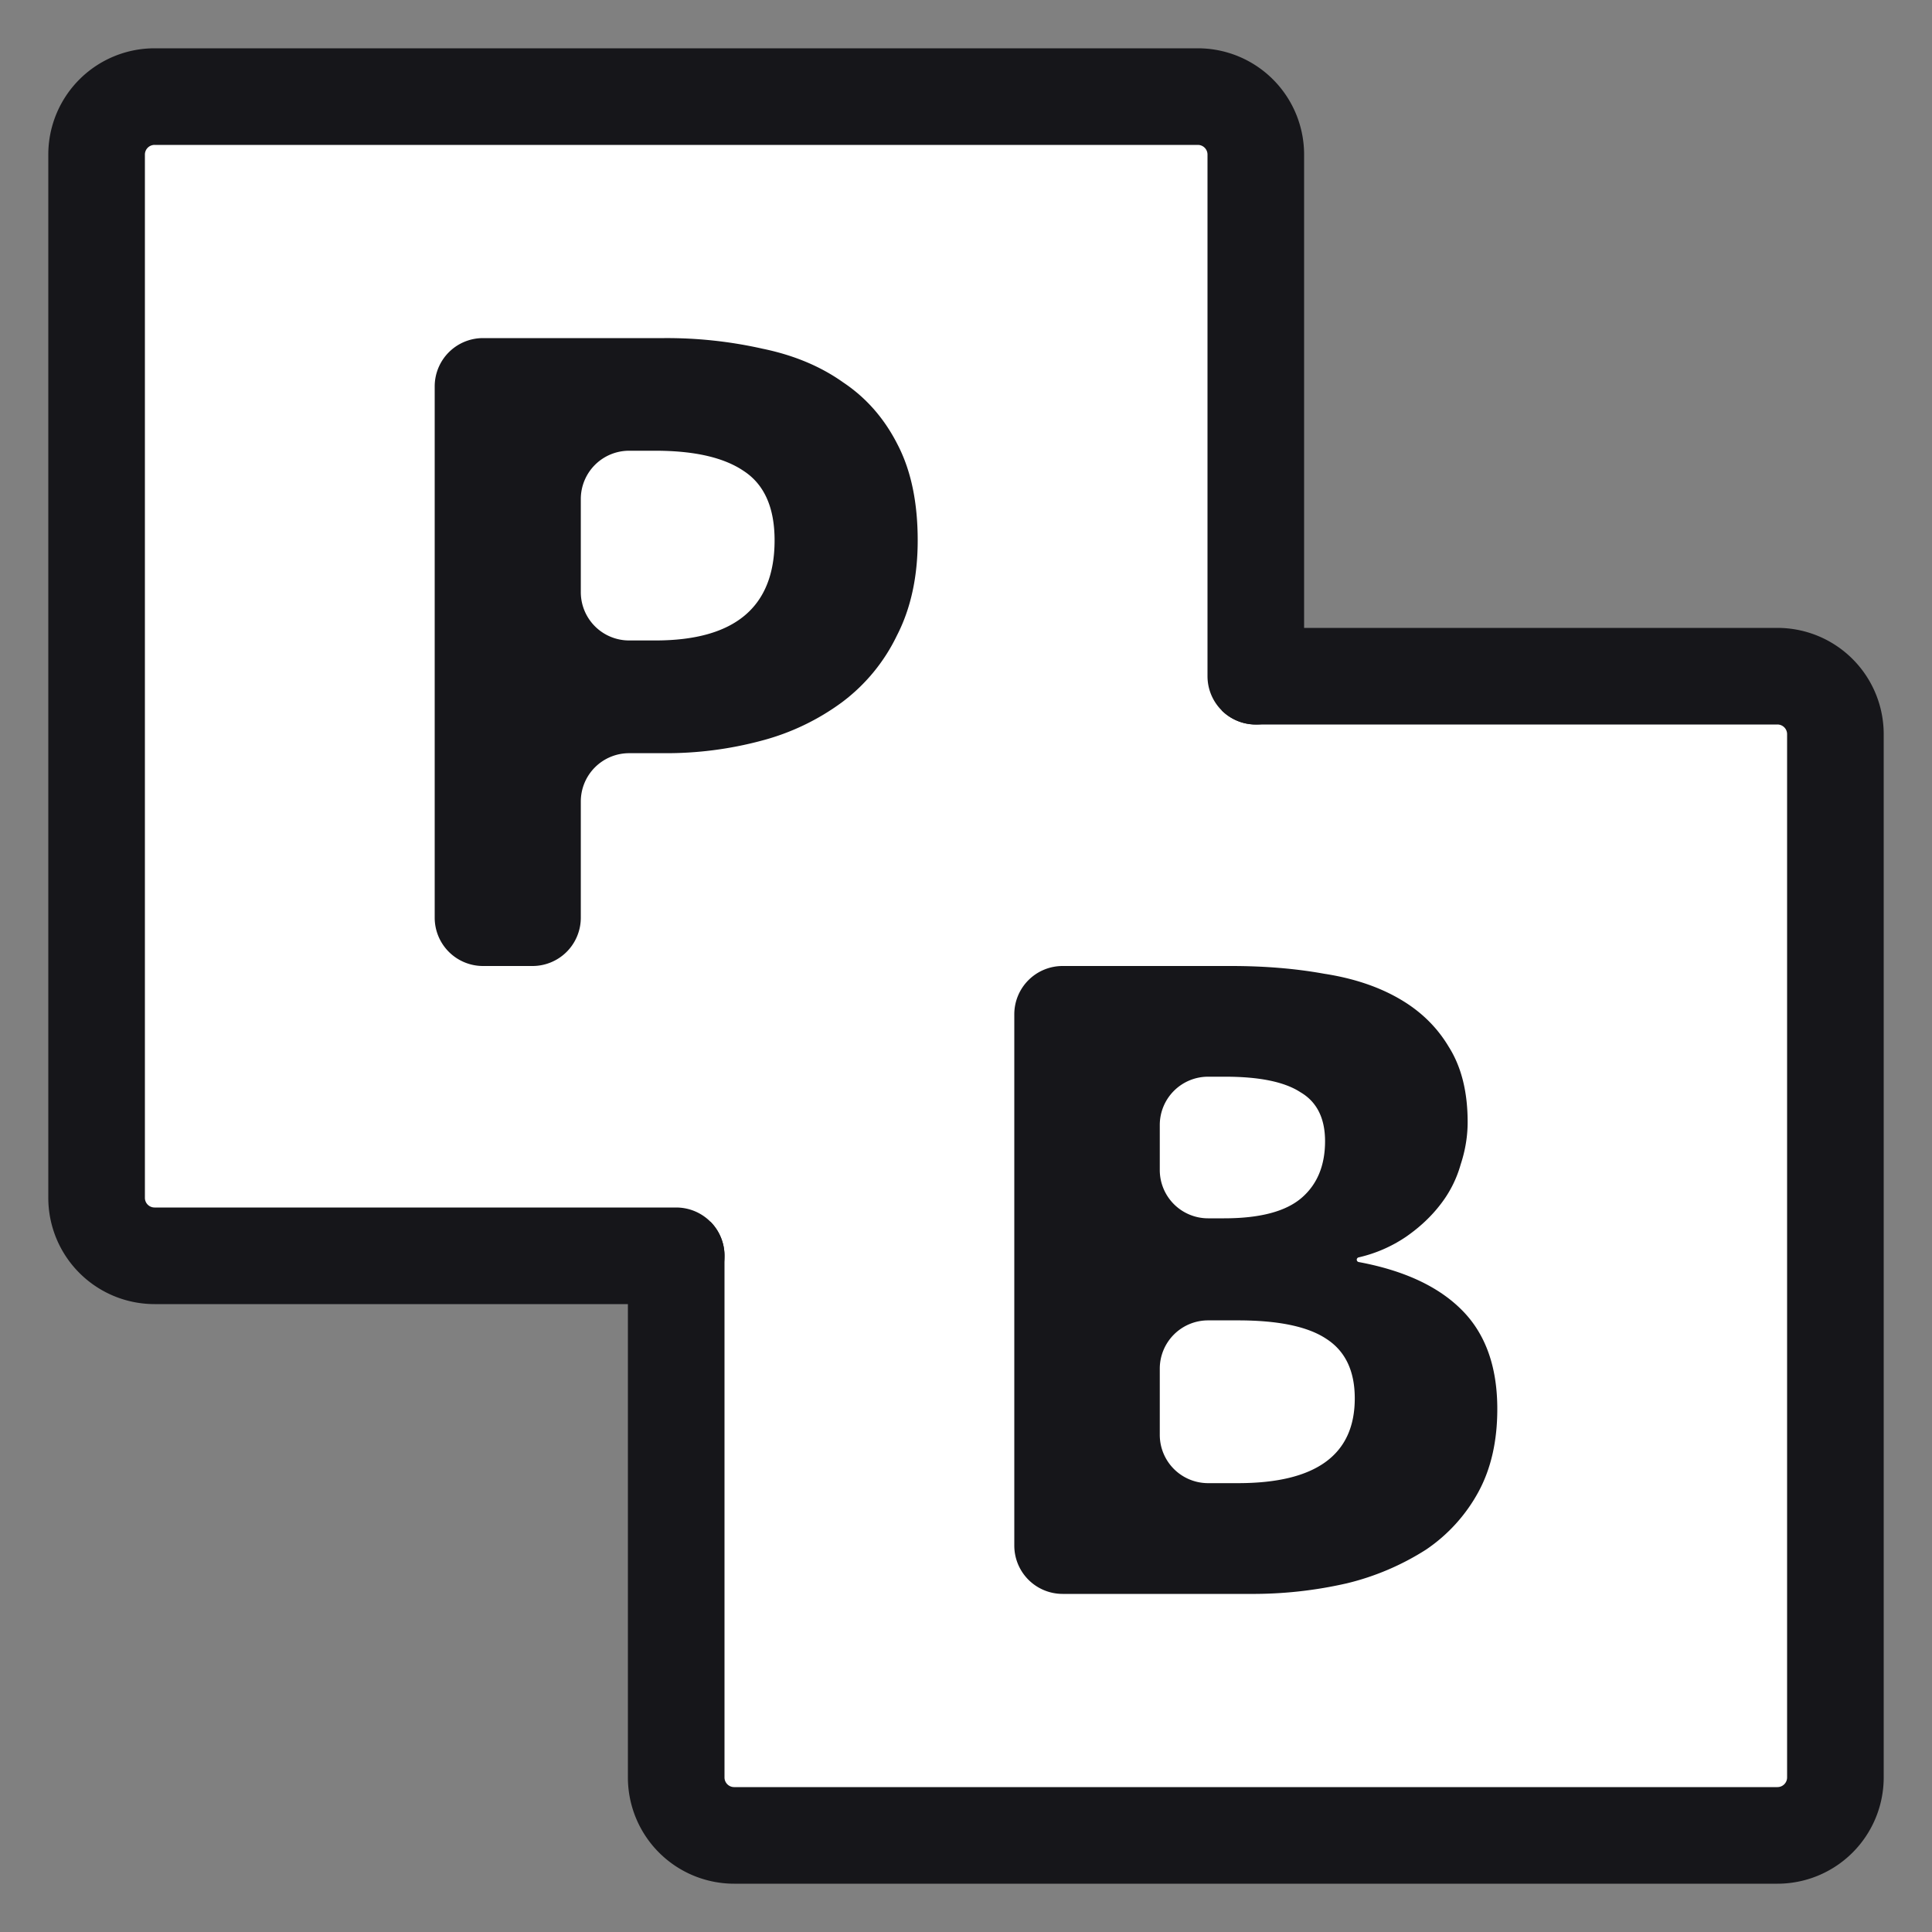
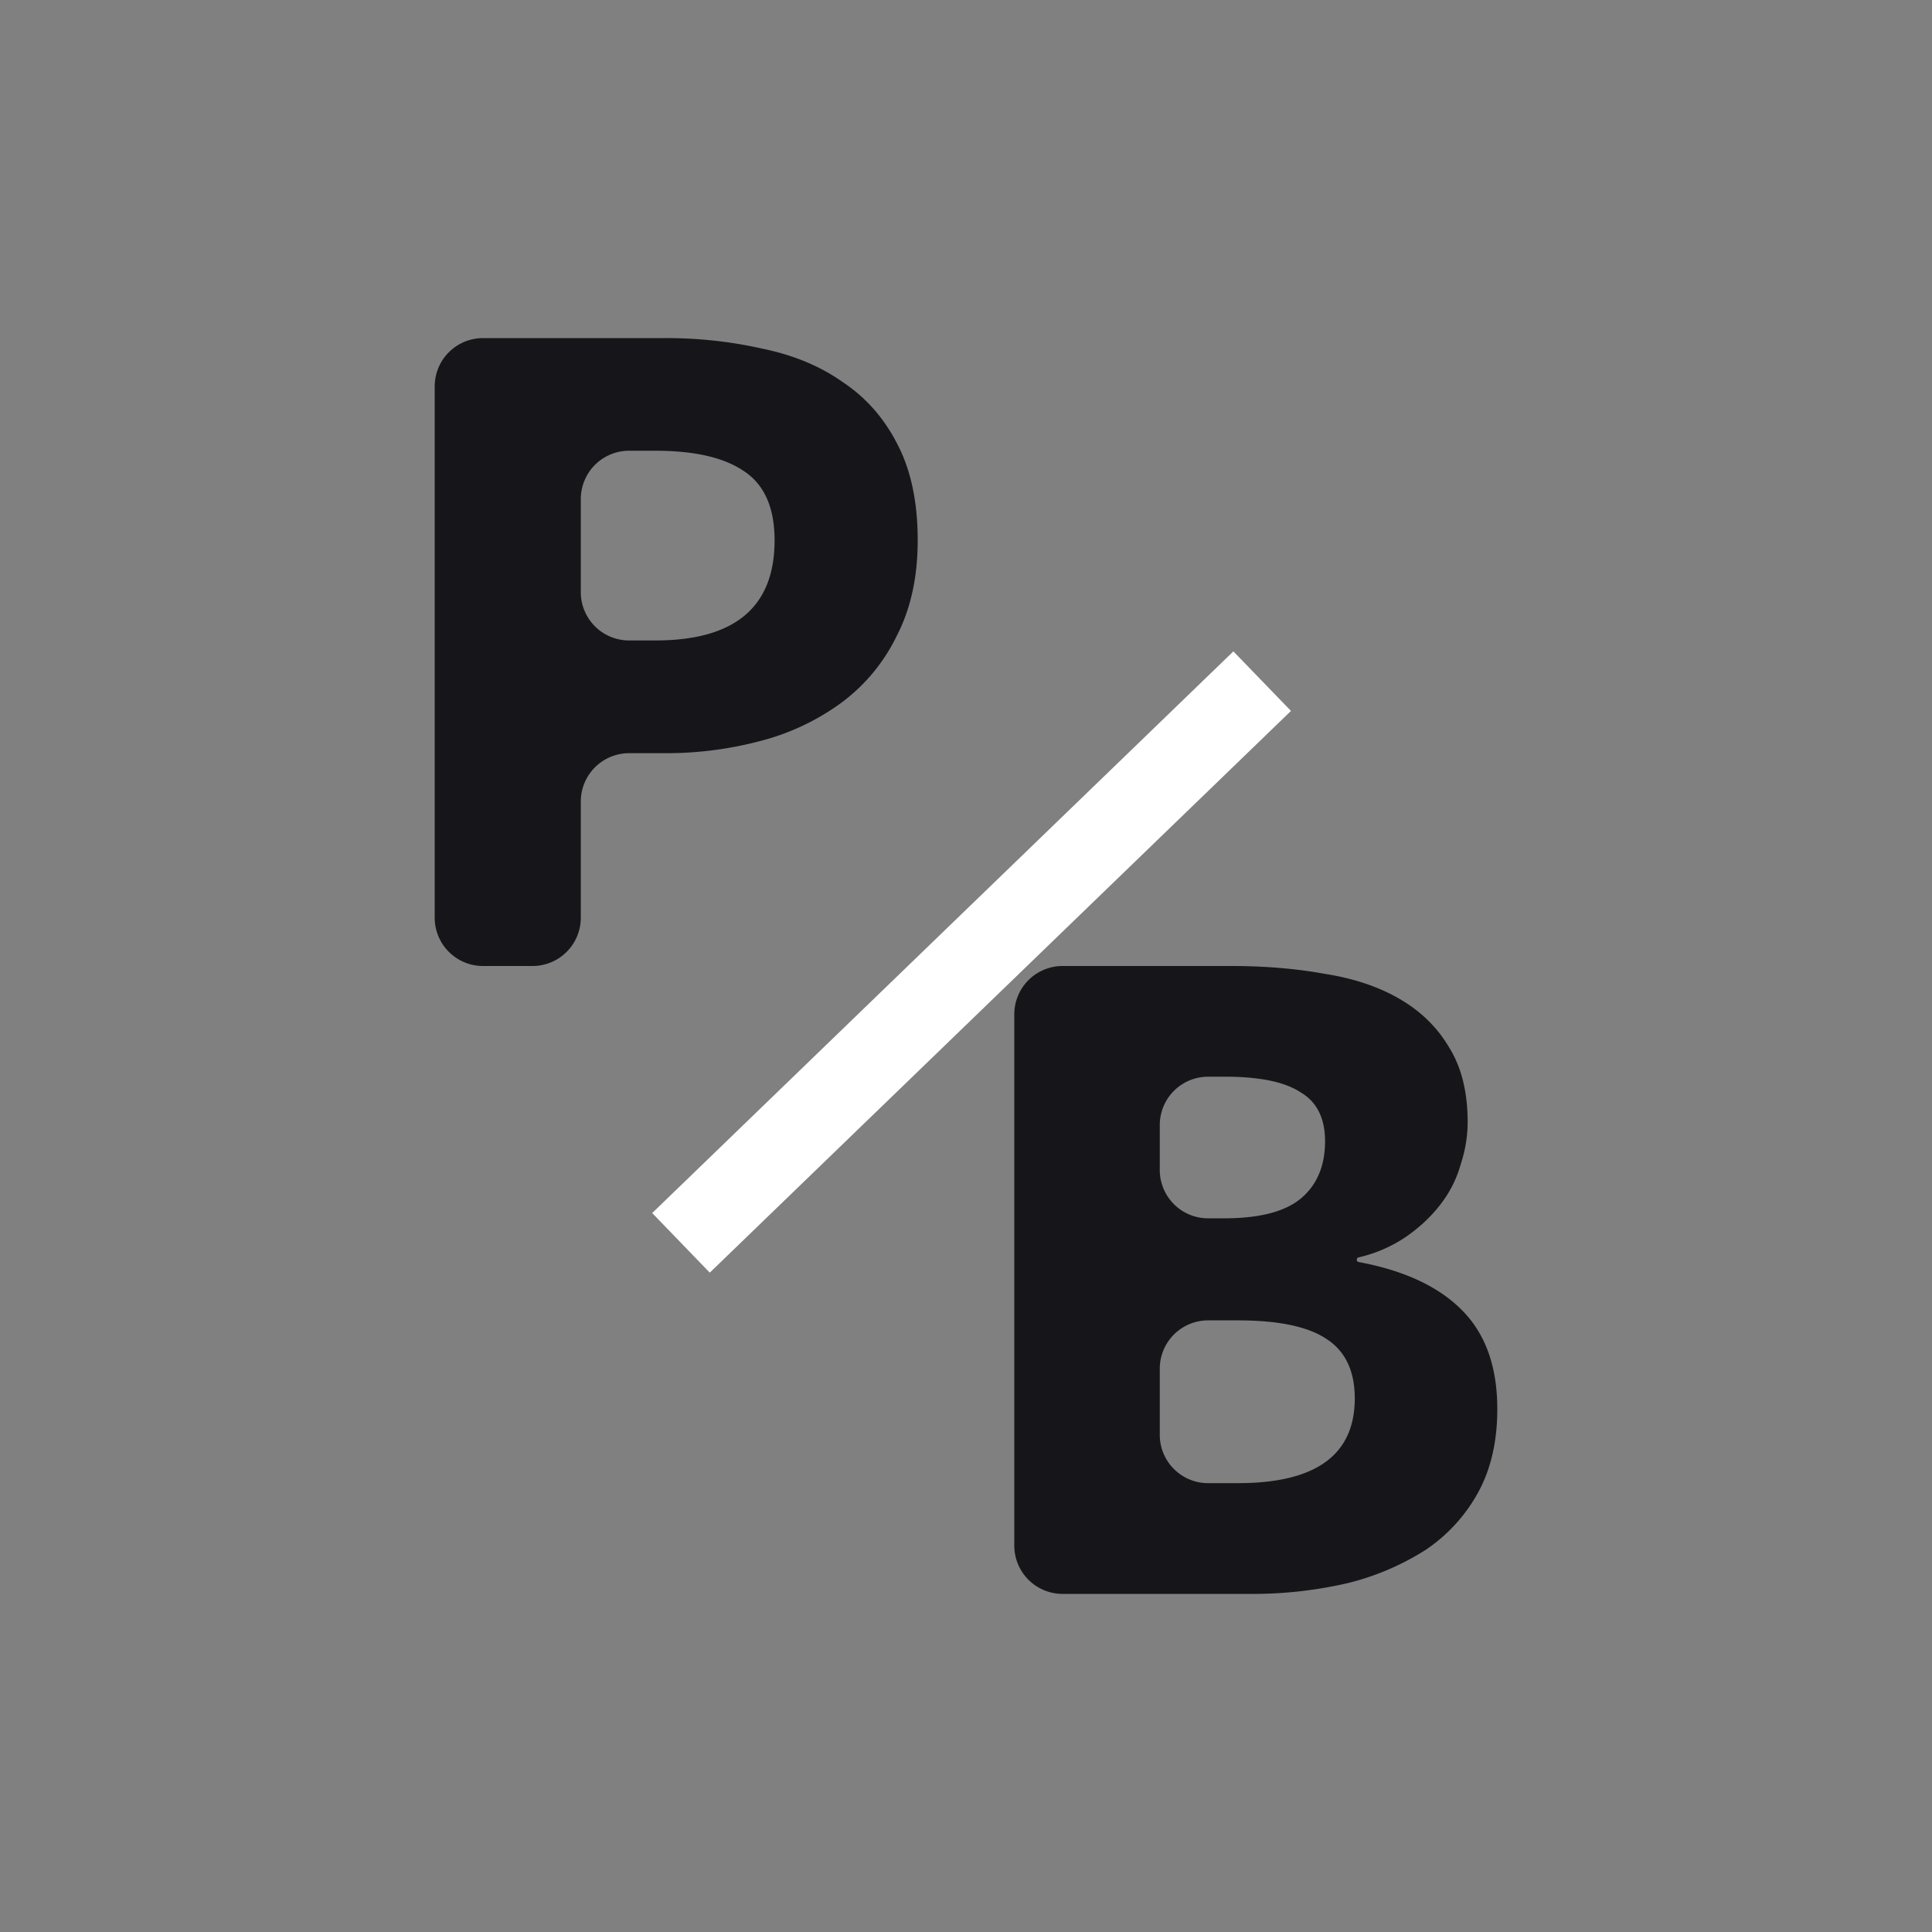
<svg xmlns="http://www.w3.org/2000/svg" width="40" height="40" fill="none">
  <rect width="100%" height="100%" fill="#808080" stroke="none" />
  <path fill="#fff" d="m25.536 13.486 1.192 1.233-12.033 11.63-1.192-1.234z" />
-   <path fill="#fff" d="M26 14h10.8a1.2 1.2 0 0 1 1.2 1.2v21.6a1.2 1.2 0 0 1-1.2 1.2H15.2a1.2 1.2 0 0 1-1.2-1.2V26" />
-   <path stroke="#16161a" stroke-linecap="round" stroke-linejoin="round" stroke-width="2" d="M26 14h10.8a1.2 1.2 0 0 1 1.2 1.2v21.6a1.2 1.2 0 0 1-1.2 1.2H15.2a1.2 1.2 0 0 1-1.2-1.2V26" />
-   <path fill="#fff" d="M26 14V3.2A1.2 1.2 0 0 0 24.8 2H3.2A1.2 1.2 0 0 0 2 3.2v21.6A1.2 1.2 0 0 0 3.2 26H14" />
-   <path stroke="#16161a" stroke-linecap="round" stroke-linejoin="round" stroke-width="2" d="M26 14V3.2A1.2 1.2 0 0 0 24.8 2H3.2A1.2 1.2 0 0 0 2 3.2v21.6A1.2 1.2 0 0 0 3.2 26H14" />
  <path fill="#16161a" d="M10 20a1 1 0 0 1-1-1V8a1 1 0 0 1 1-1h3.753a9 9 0 0 1 2.037.22q.967.199 1.667.697.72.48 1.131 1.296.412.798.412 1.974 0 1.137-.432 1.974a3.76 3.76 0 0 1-1.132 1.376 4.9 4.9 0 0 1-1.666.797 7.6 7.6 0 0 1-2.017.26h-.728a1 1 0 0 0-1 1V19a1 1 0 0 1-1 1zm2.025-7.74a1 1 0 0 0 1 1h.543q2.469 0 2.469-2.073 0-1.017-.638-1.435-.617-.42-1.831-.42h-.543a1 1 0 0 0-1 1zM22 33a1 1 0 0 1-1-1V21a1 1 0 0 1 1-1h3.488q1.044 0 1.926.16.902.139 1.557.518.657.378 1.025.997.39.618.39 1.555 0 .44-.144.877a2.4 2.4 0 0 1-.41.818q-.287.378-.717.678a2.9 2.9 0 0 1-.987.43.05.05 0 0 0-.038.047.05.05 0 0 0 .04.049q1.405.261 2.132.99.738.736.738 2.053 0 .996-.39 1.715a3.4 3.4 0 0 1-1.085 1.196 5.4 5.4 0 0 1-1.64.698 8.7 8.7 0 0 1-2.008.219zm2.012-8.776a1 1 0 0 0 1 1h.332q1.106 0 1.599-.419.49-.418.491-1.176 0-.719-.512-1.017-.492-.32-1.557-.32h-.353a1 1 0 0 0-1 1zm0 5.483a1 1 0 0 0 1 1h.62q2.417 0 2.417-1.755 0-.857-.594-1.236-.574-.379-1.824-.379h-.619a1 1 0 0 0-1 1z" />
</svg>